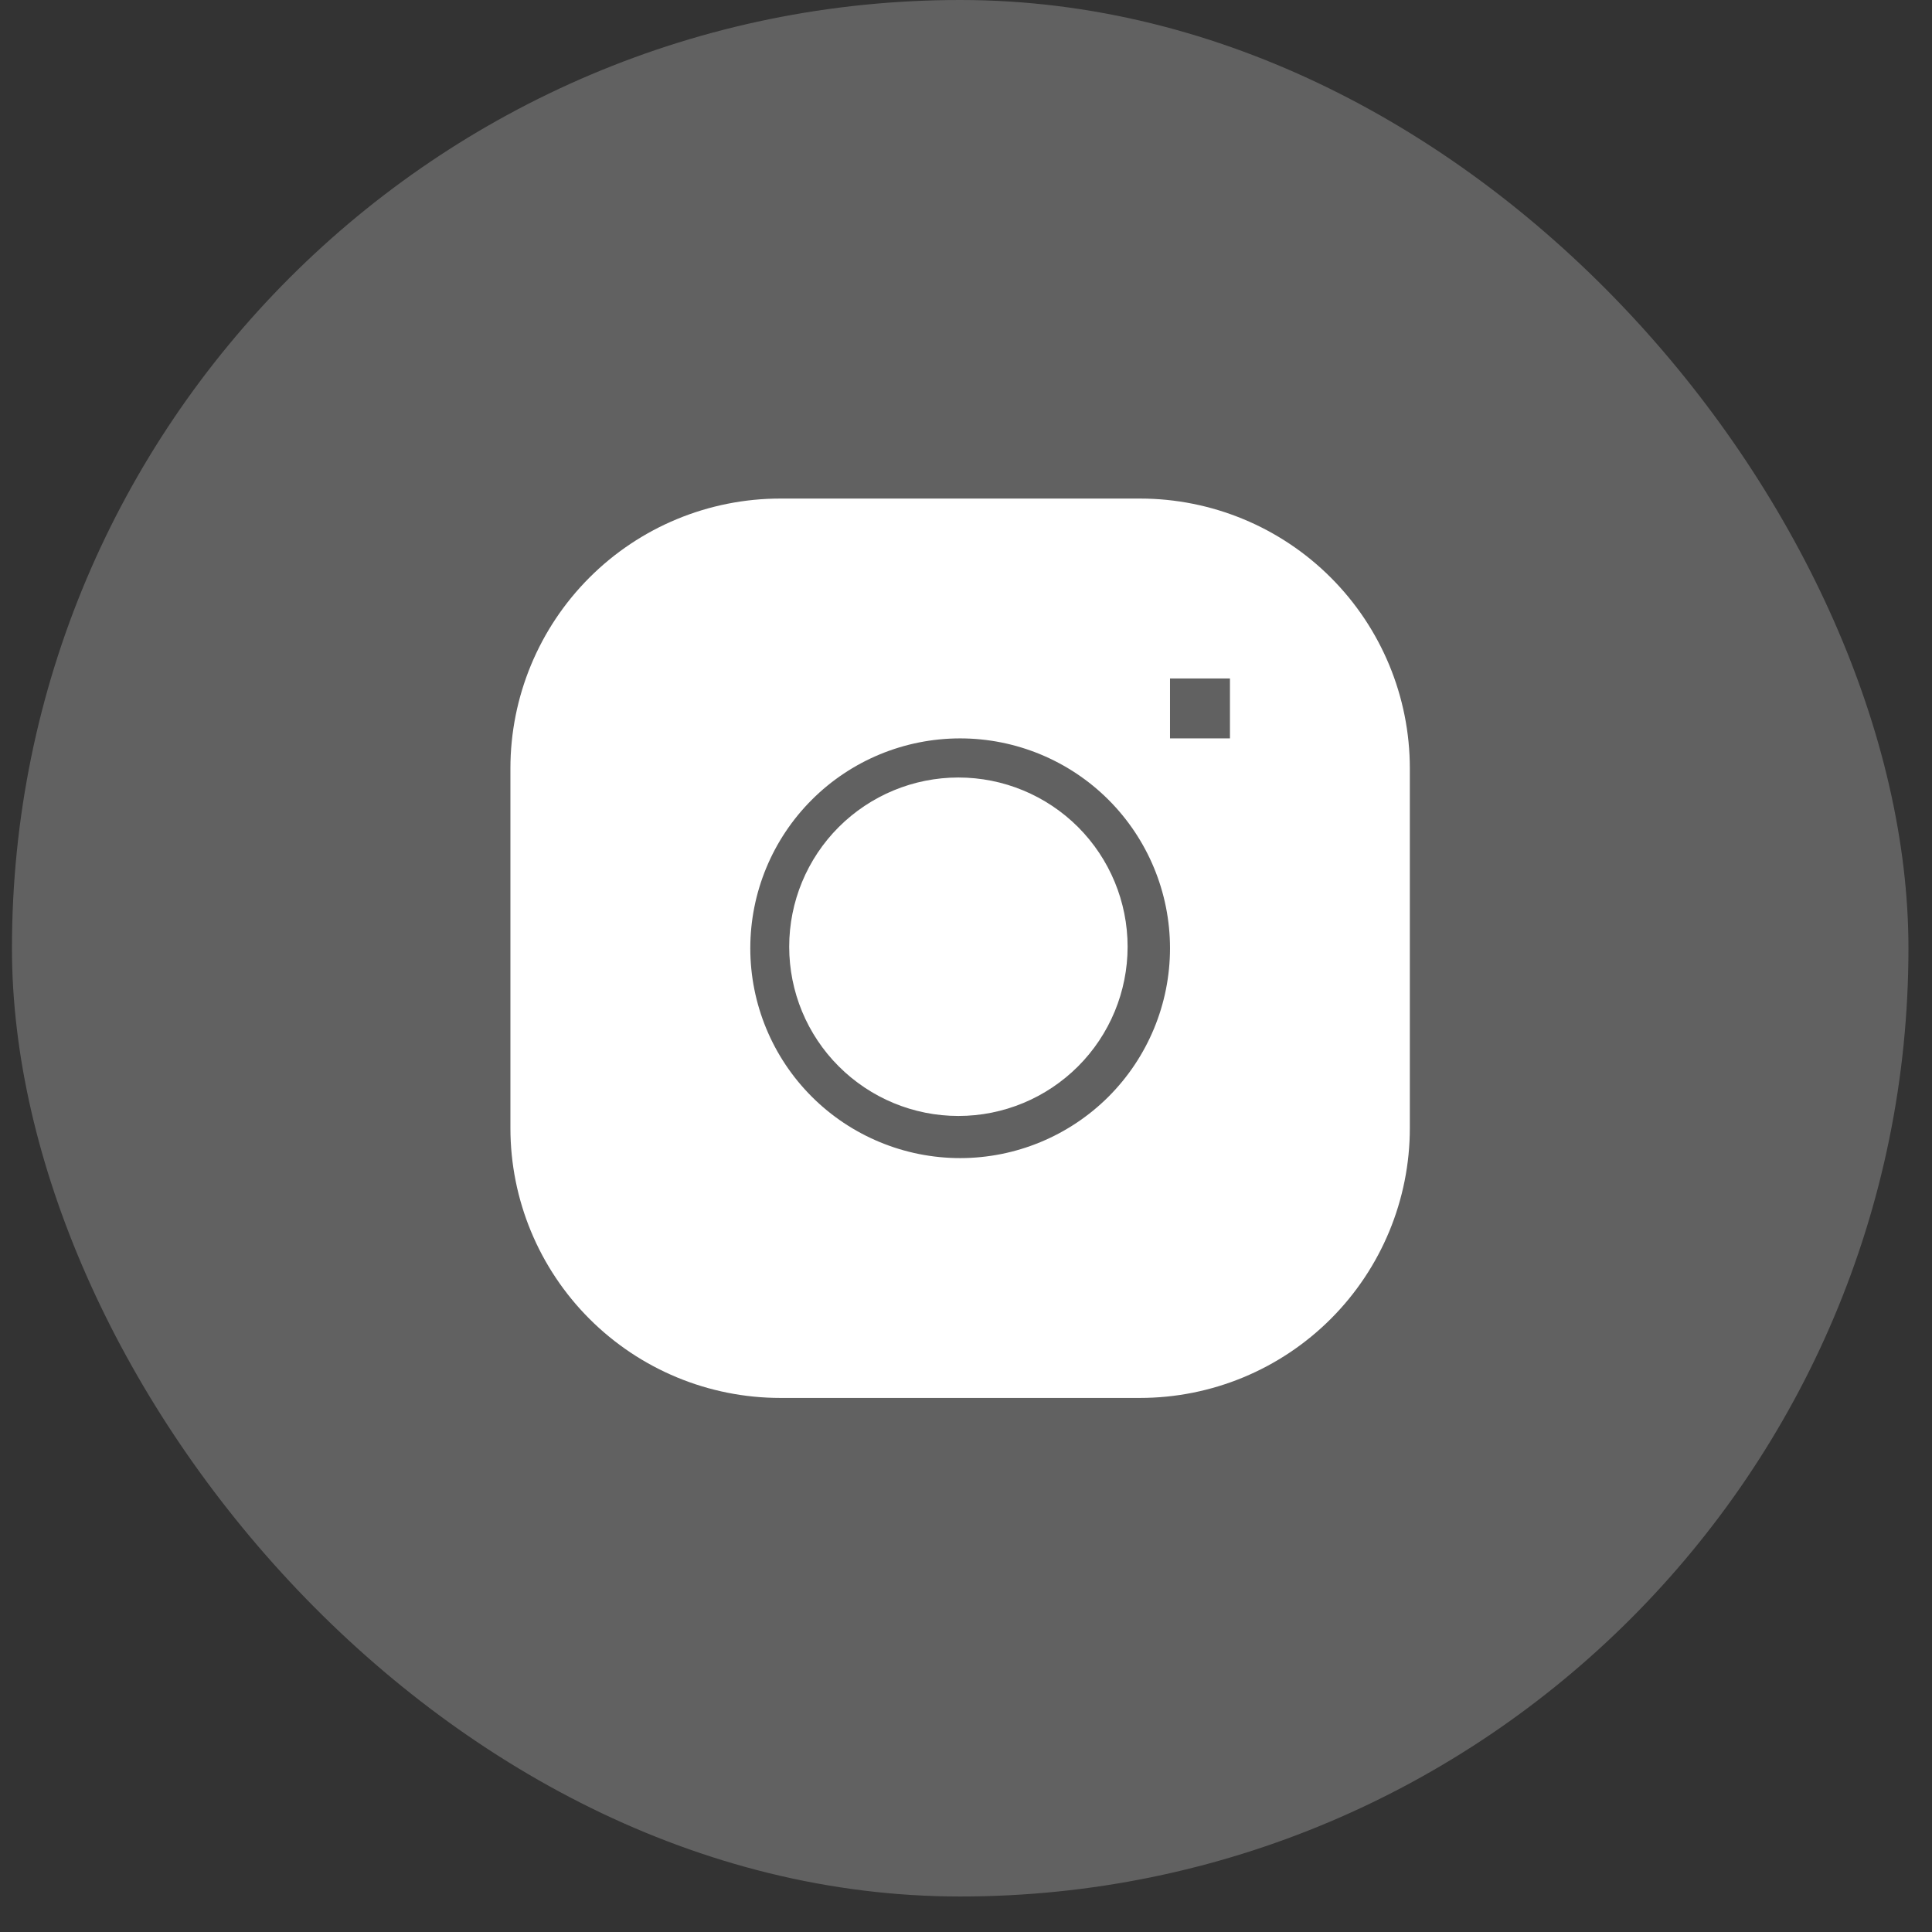
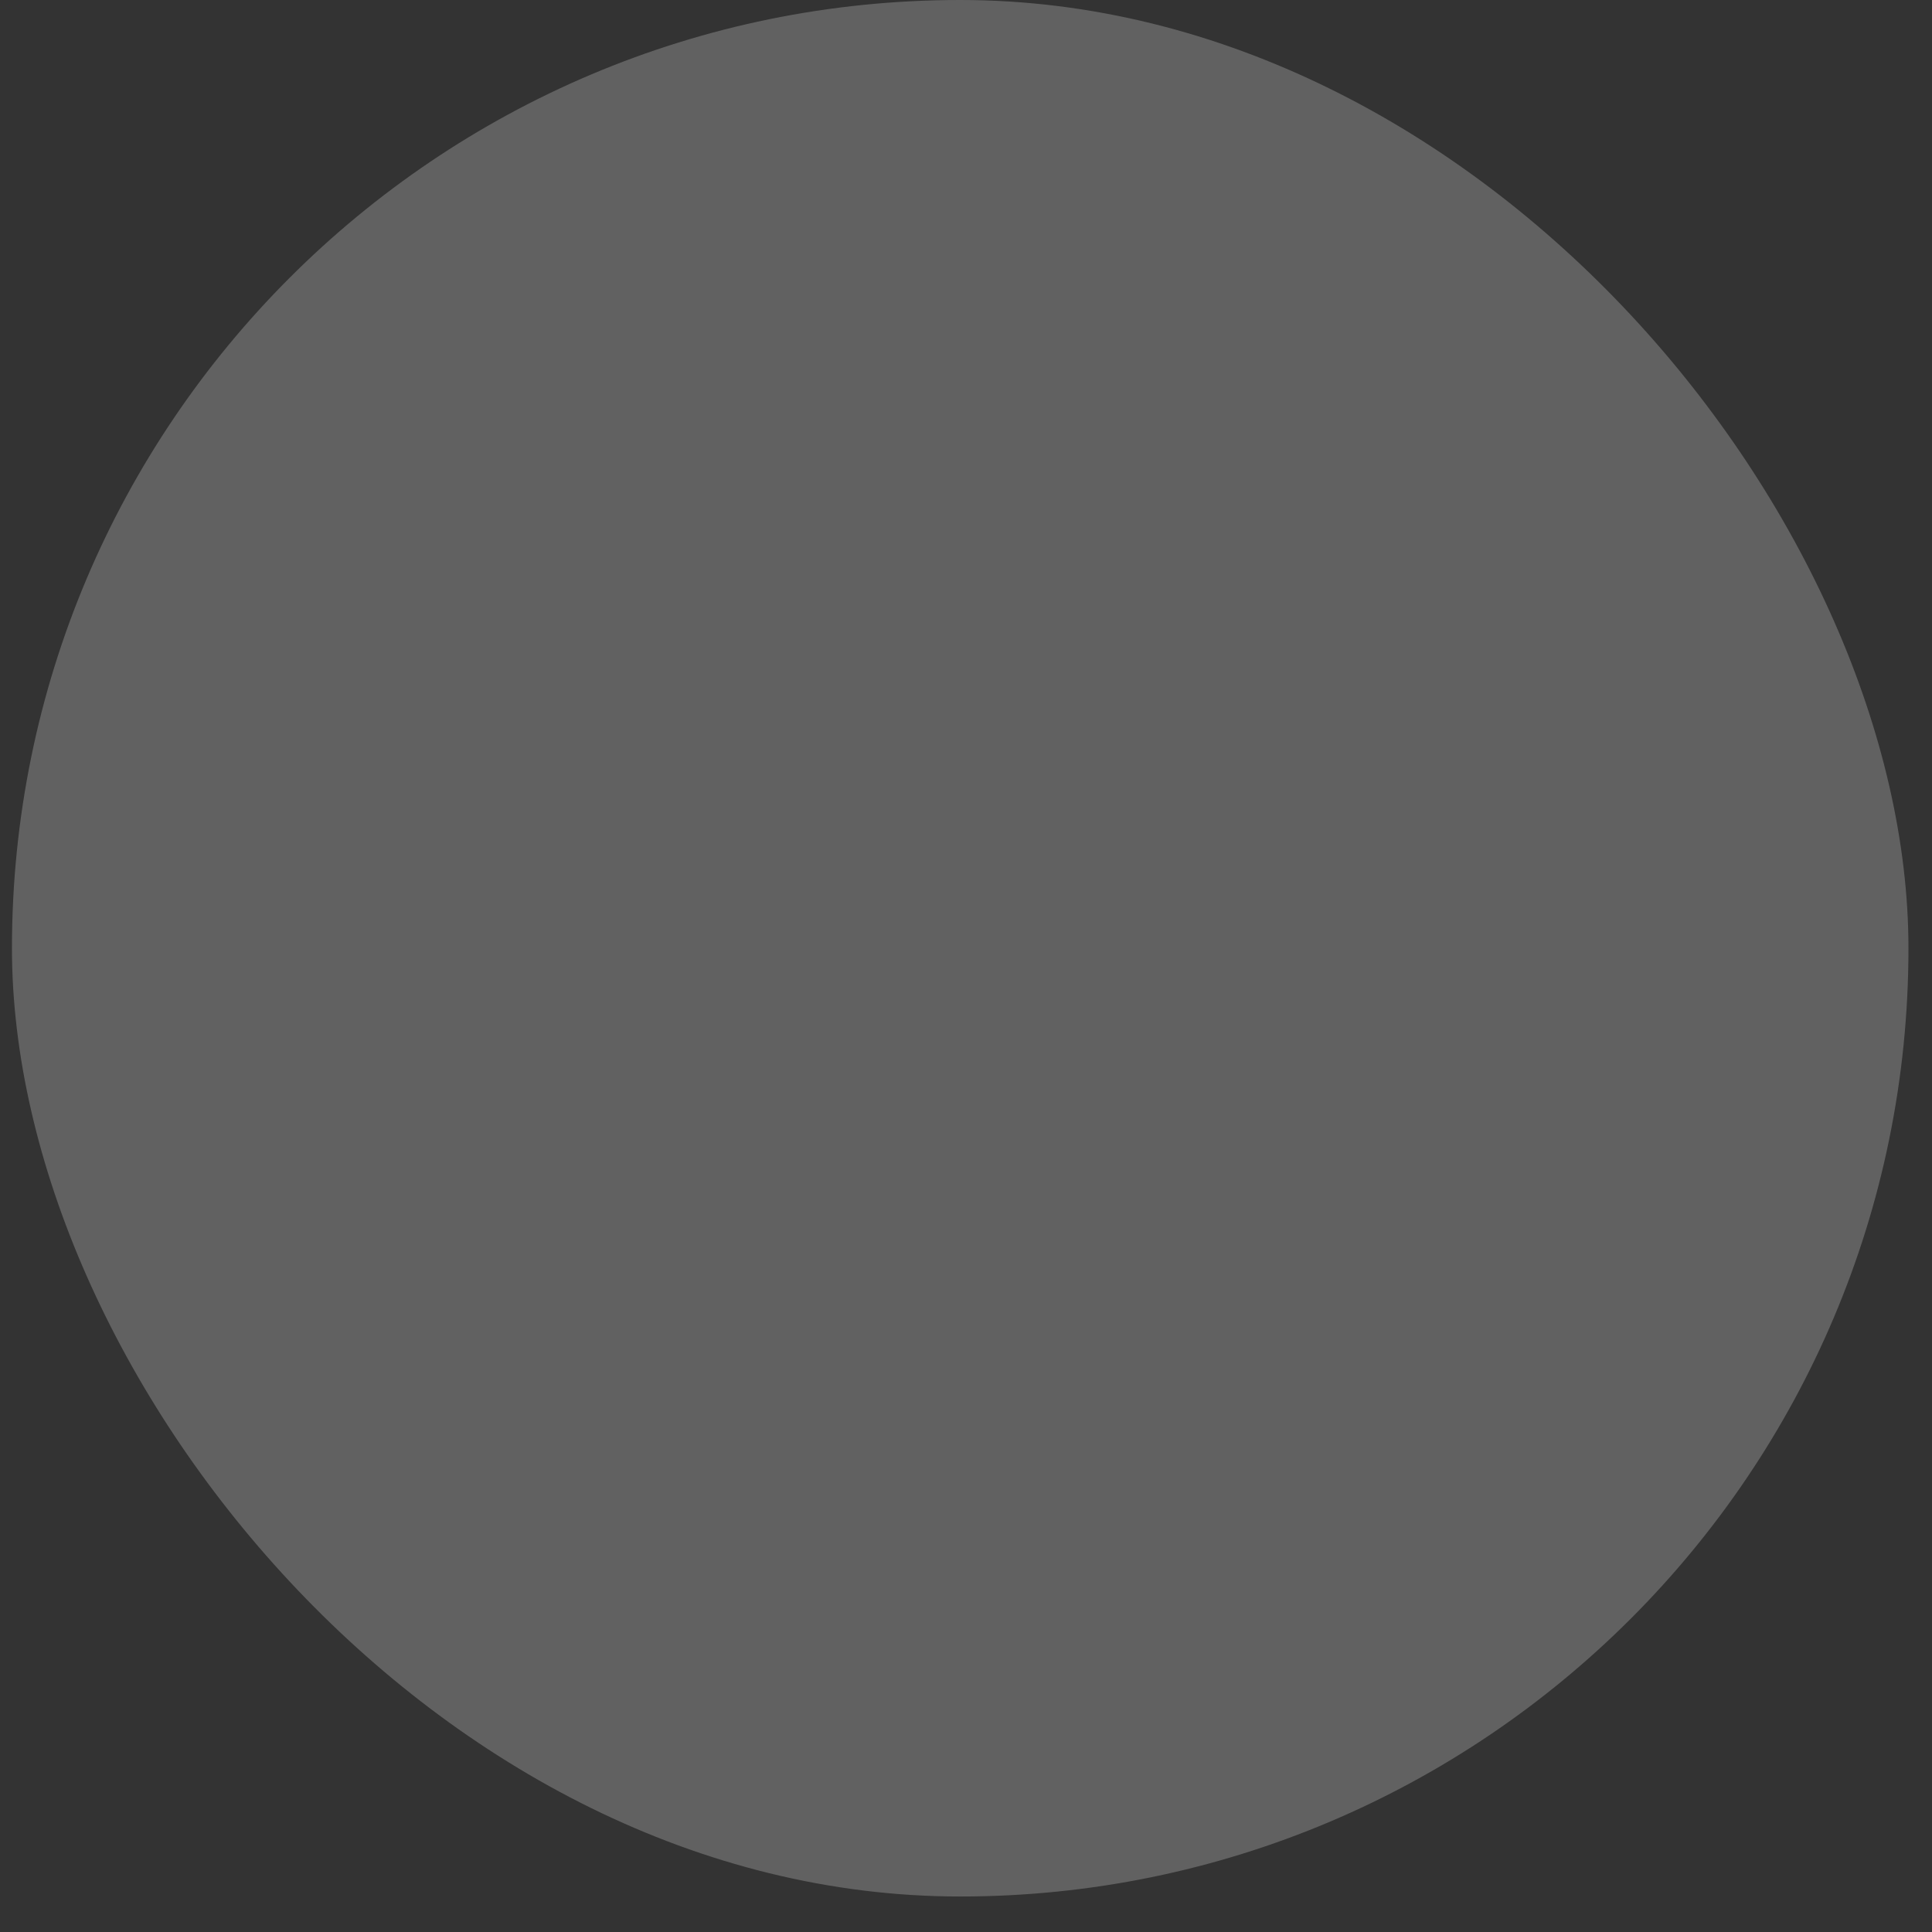
<svg xmlns="http://www.w3.org/2000/svg" width="37" height="37" viewBox="0 0 37 37" fill="none">
  <rect x="0" y="0" width="37" height="37" fill="#333333" stroke="none" />
  <rect x="0.229" width="36.32" height="36.32" rx="18.16" fill="white" fill-opacity="0.23" />
-   <path fill-rule="evenodd" clip-rule="evenodd" d="M11.289 11.061C12.258 10.092 13.572 9.548 14.943 9.548H21.832C23.203 9.548 24.517 10.092 25.486 11.061C26.455 12.03 27 13.345 27 14.715V21.604C27 22.975 26.455 24.289 25.486 25.258C24.517 26.227 23.203 26.772 21.832 26.772H14.943C13.572 26.772 12.258 26.227 11.289 25.258C10.32 24.289 9.775 22.975 9.775 21.604V14.715C9.775 13.345 10.32 12.03 11.289 11.061ZM15.546 15.318C14.792 16.072 14.369 17.094 14.369 18.16C14.369 19.226 14.792 20.248 15.546 21.002C16.299 21.755 17.322 22.179 18.388 22.179C19.453 22.179 20.476 21.755 21.23 21.002C21.983 20.248 22.407 19.226 22.407 18.16C22.407 17.094 21.983 16.072 21.23 15.318C20.476 14.564 19.453 14.141 18.388 14.141C17.322 14.141 16.299 14.564 15.546 15.318ZM23.555 14.141H22.407V12.993H23.555V14.141ZM16.063 15.839C16.671 15.232 17.495 14.89 18.354 14.89C19.214 14.89 20.038 15.232 20.646 15.839C21.253 16.447 21.595 17.271 21.595 18.131C21.595 18.99 21.253 19.815 20.646 20.422C20.038 21.03 19.214 21.372 18.354 21.372C17.495 21.372 16.671 21.03 16.063 20.422C15.455 19.815 15.114 18.99 15.114 18.131C15.114 17.271 15.455 16.447 16.063 15.839Z" fill="white" />
</svg>